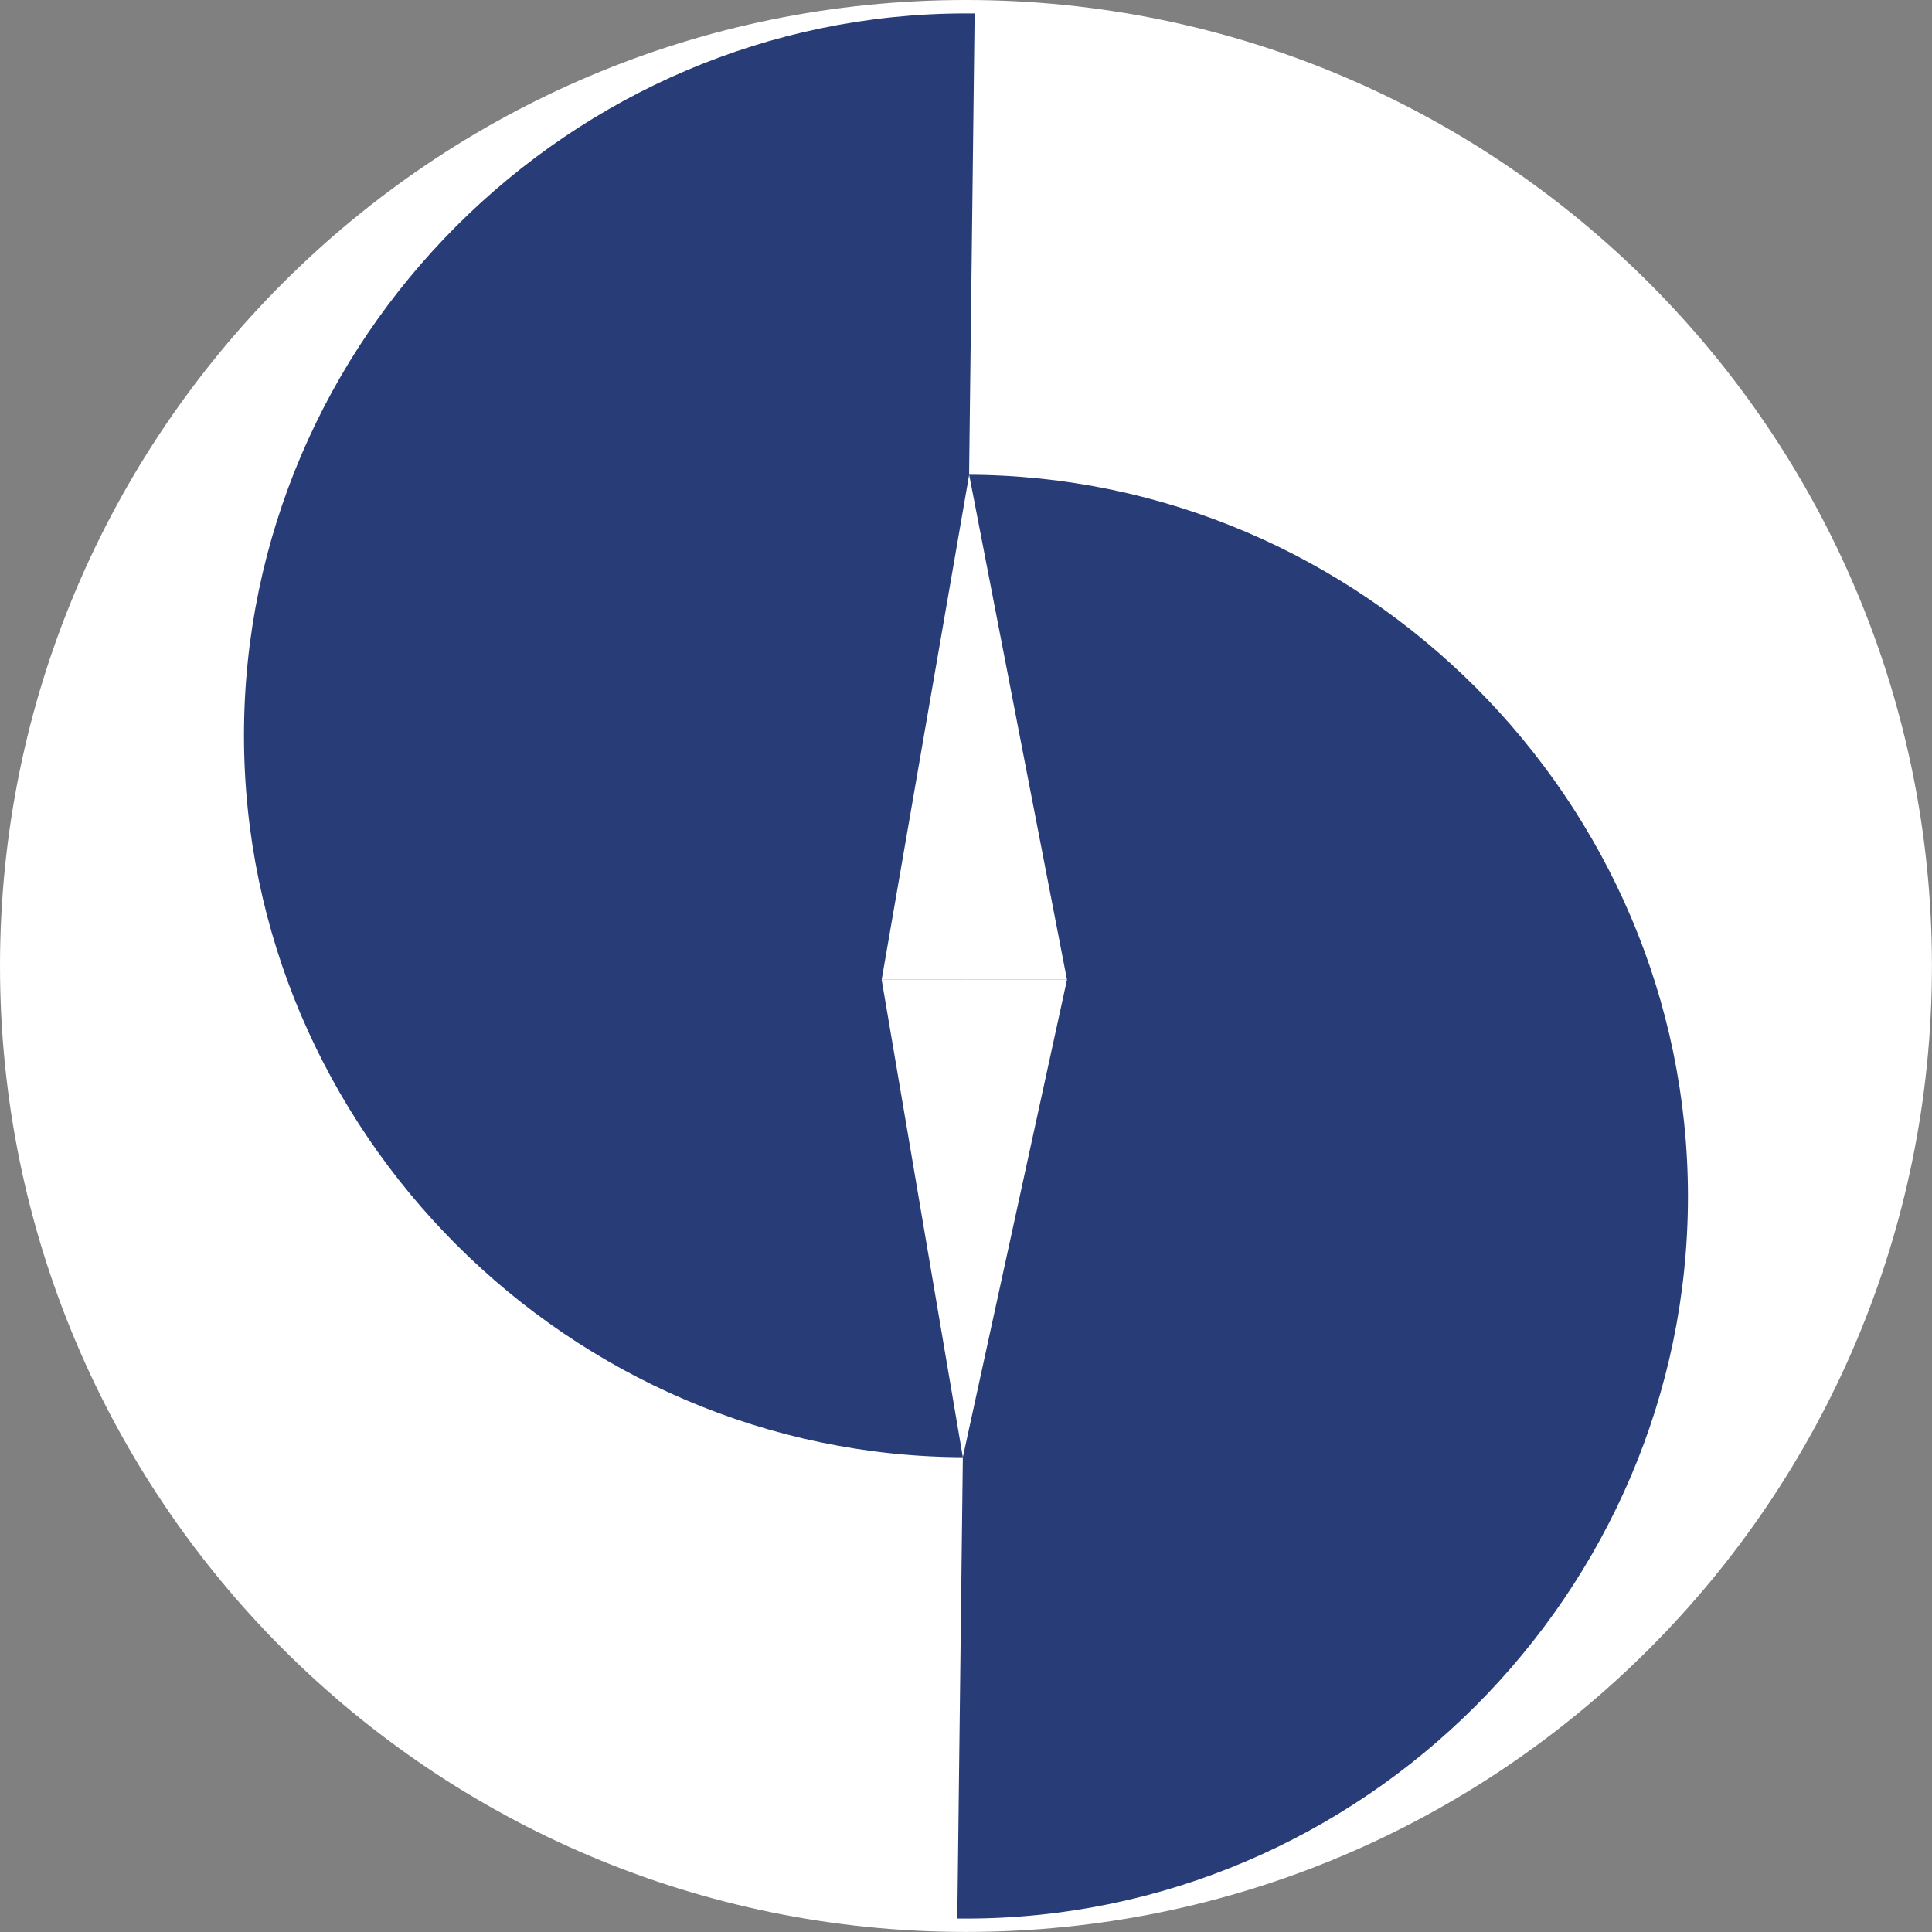
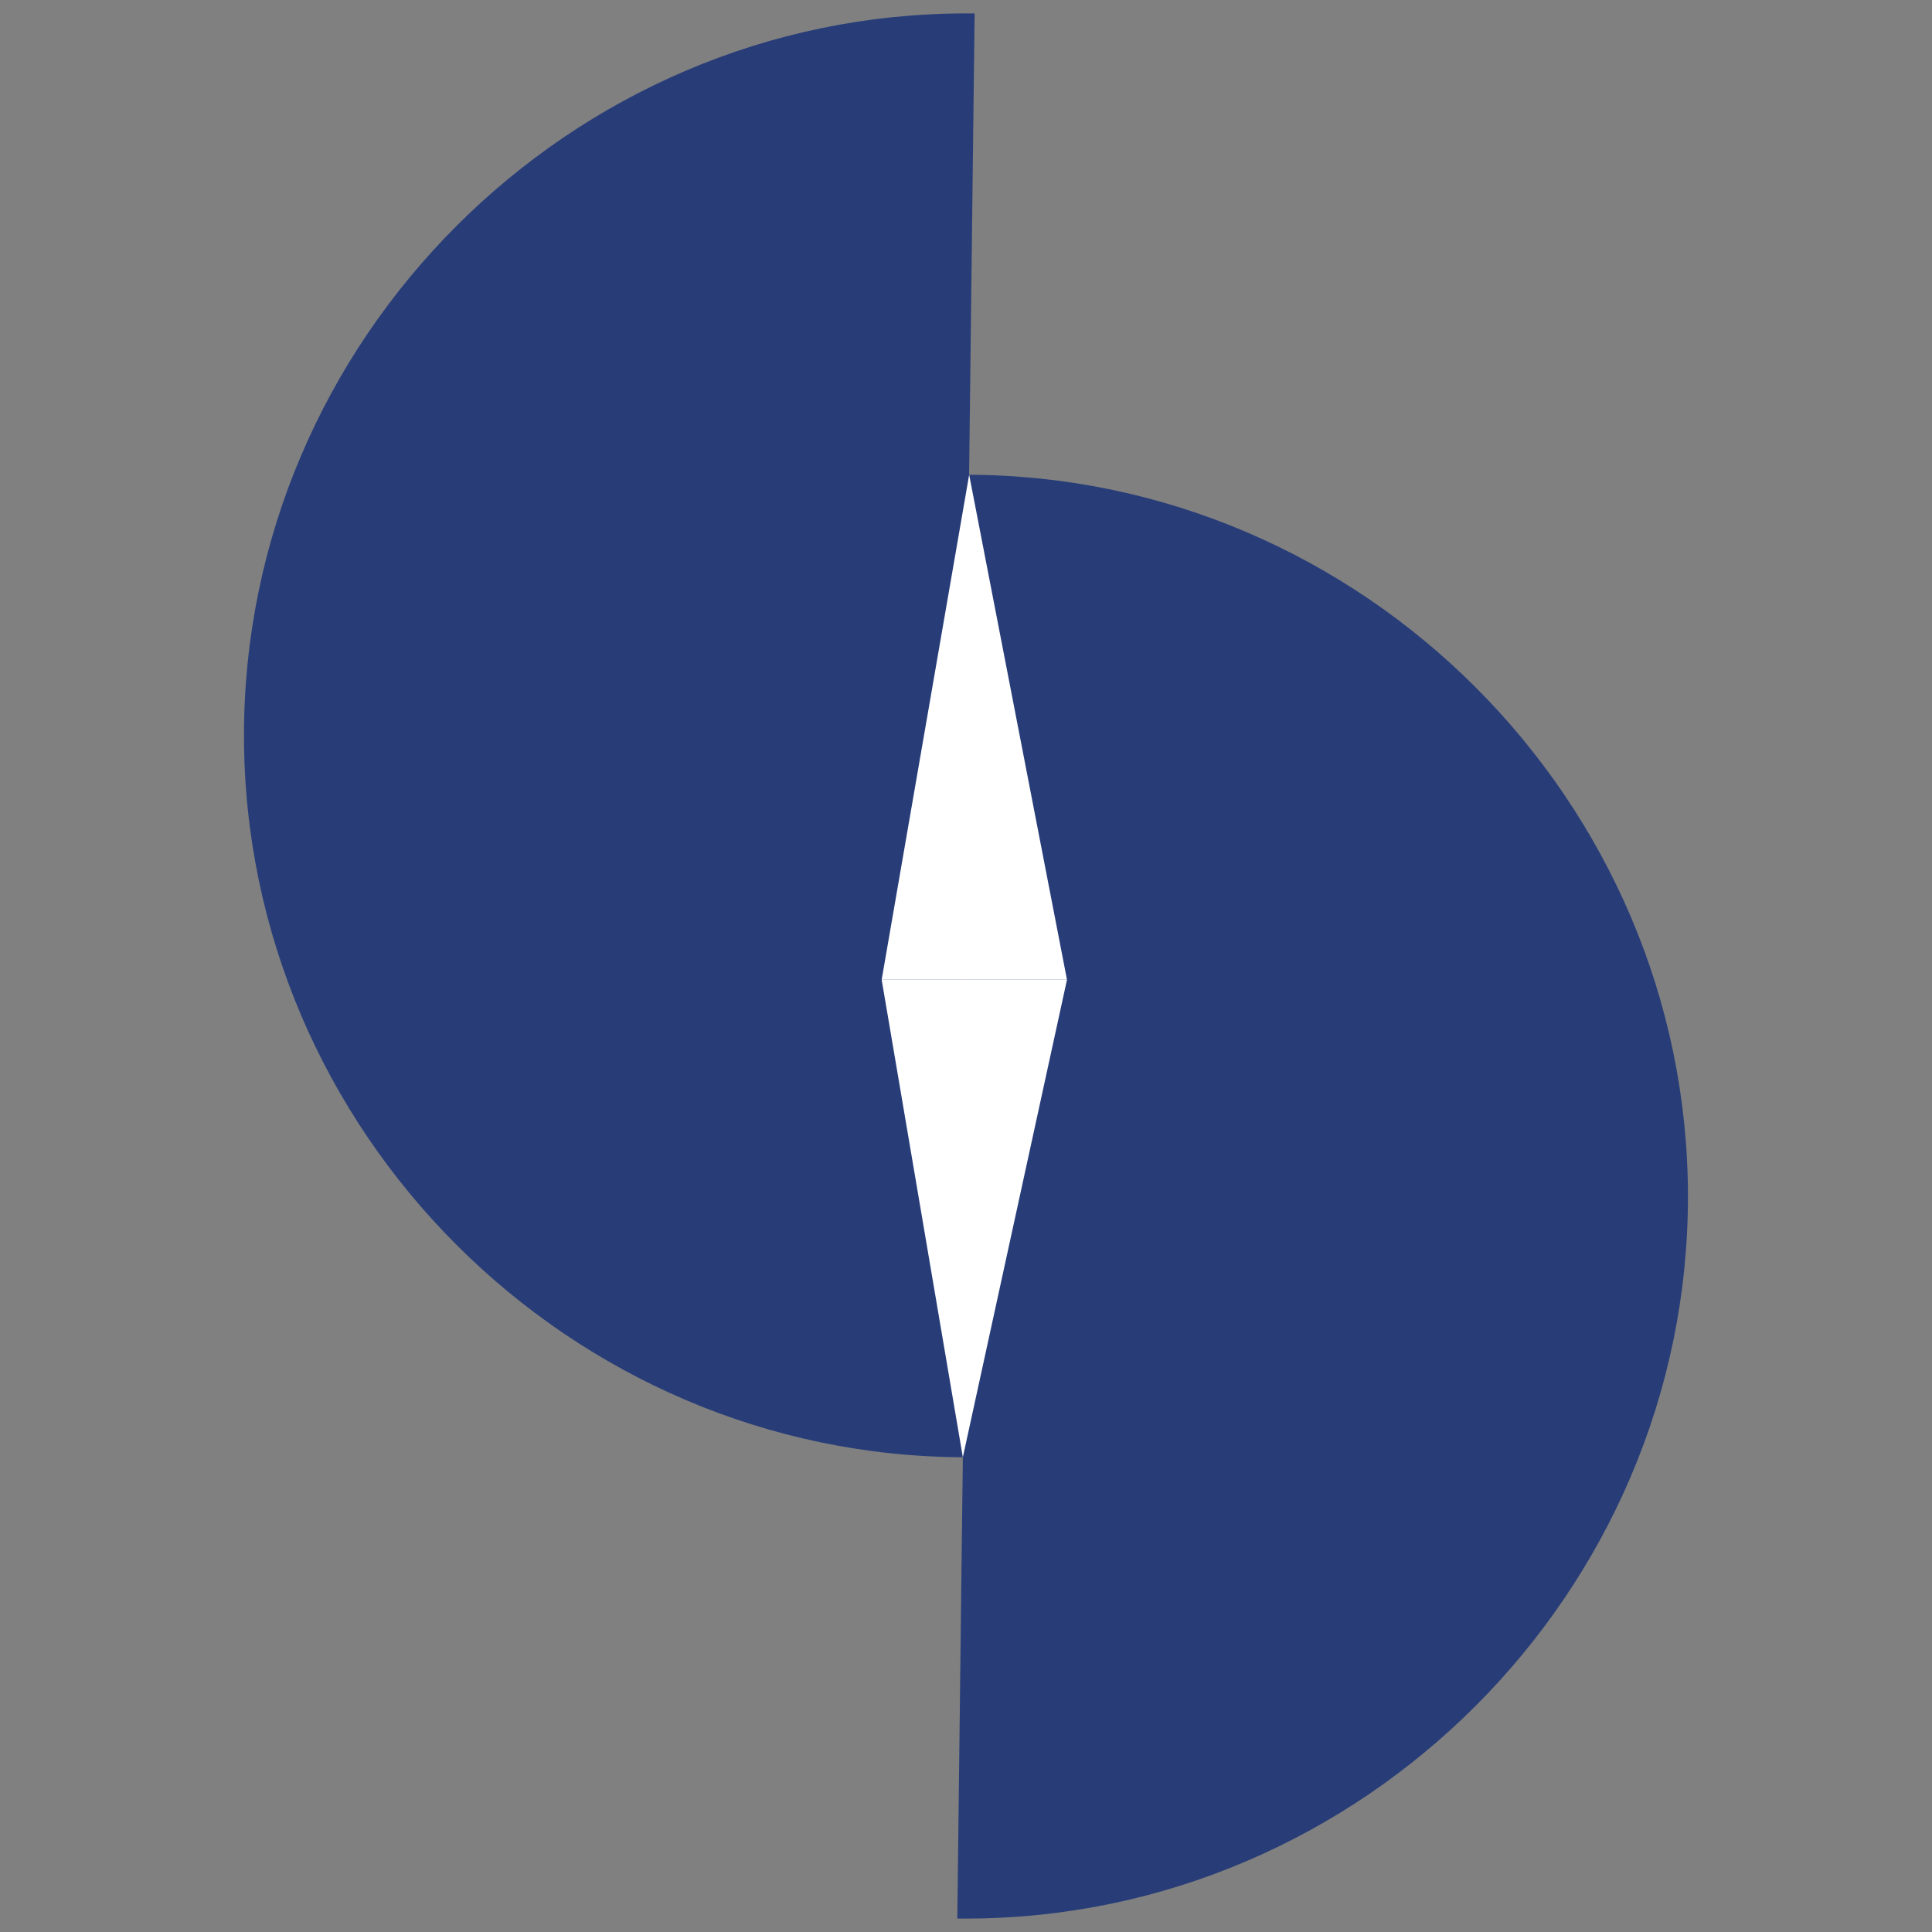
<svg xmlns="http://www.w3.org/2000/svg" width="60" height="60" viewBox="0 0 60 60" fill="none">
  <rect x="0" y="0" width="60" height="60" fill="#808080" stroke="none" />
  <g id="scout logo 1" clip-path="url(#clip0_93_5)">
-     <path id="Vector" d="M29.999 59.998C46.567 59.998 59.998 46.567 59.998 29.999C59.998 13.431 46.567 0 29.999 0C13.431 0 0 13.431 0 29.999C0 46.567 13.431 59.998 29.999 59.998Z" fill="white" />
    <path id="Vector_2" d="M29.999 22.836L29.978 45.256C17.686 45.246 7.577 35.127 7.577 22.836C7.577 10.546 17.7 0.417 29.999 0.417C30.089 0.417 30.18 0.417 30.268 0.417L29.999 22.834V22.836Z" fill="#283D78" />
    <path id="Vector_3" d="M29.999 37.164L30.02 14.744C42.312 14.754 52.421 24.873 52.421 37.164C52.421 49.454 42.3 59.583 29.999 59.583C29.909 59.583 29.818 59.583 29.73 59.583L29.999 37.166V37.164Z" fill="#283D78" />
    <path id="Vector_4" d="M30.098 14.744L27.381 30.426H33.136L30.098 14.744Z" fill="white" />
    <path id="Vector_5" d="M29.902 45.256L33.136 30.426H27.381L29.902 45.256Z" fill="white" />
  </g>
  <defs>
    <clipPath id="clip0_93_5">
      <rect width="60" height="60" fill="white" />
    </clipPath>
  </defs>
</svg>